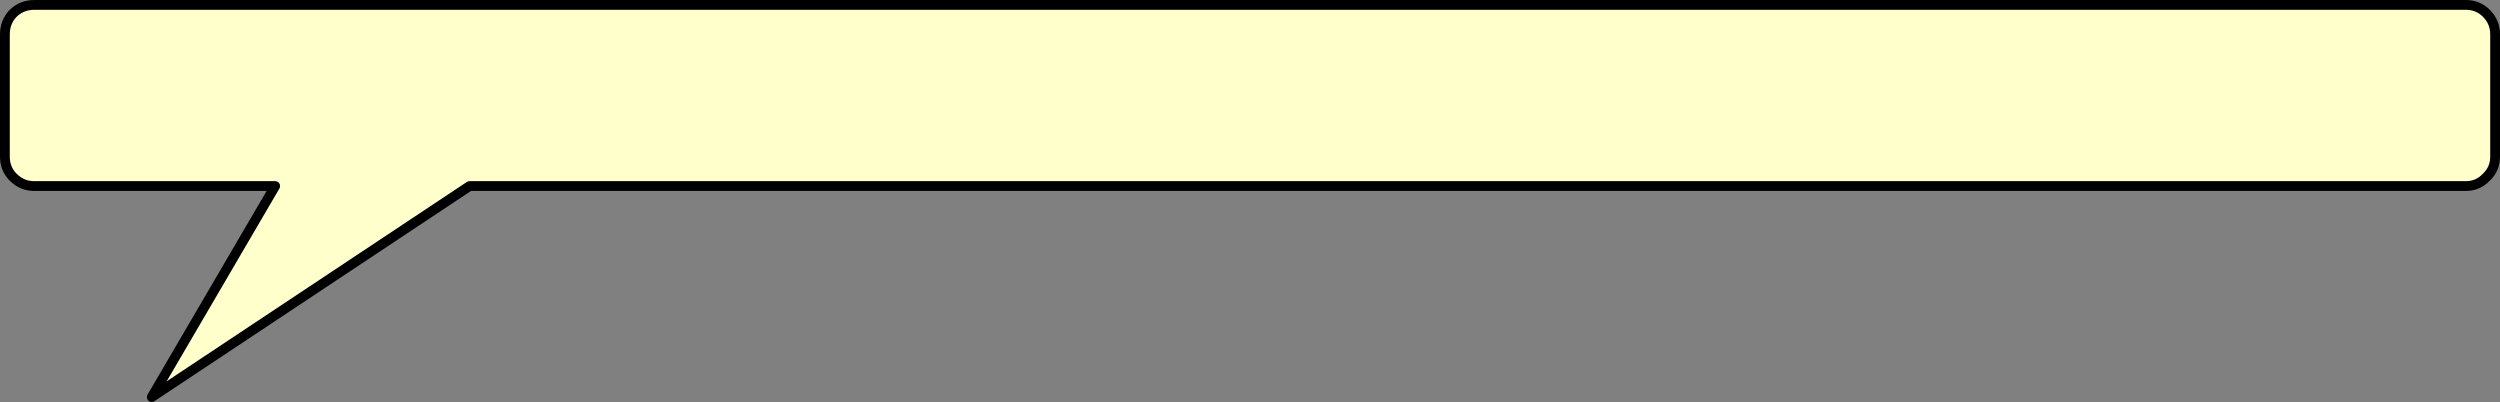
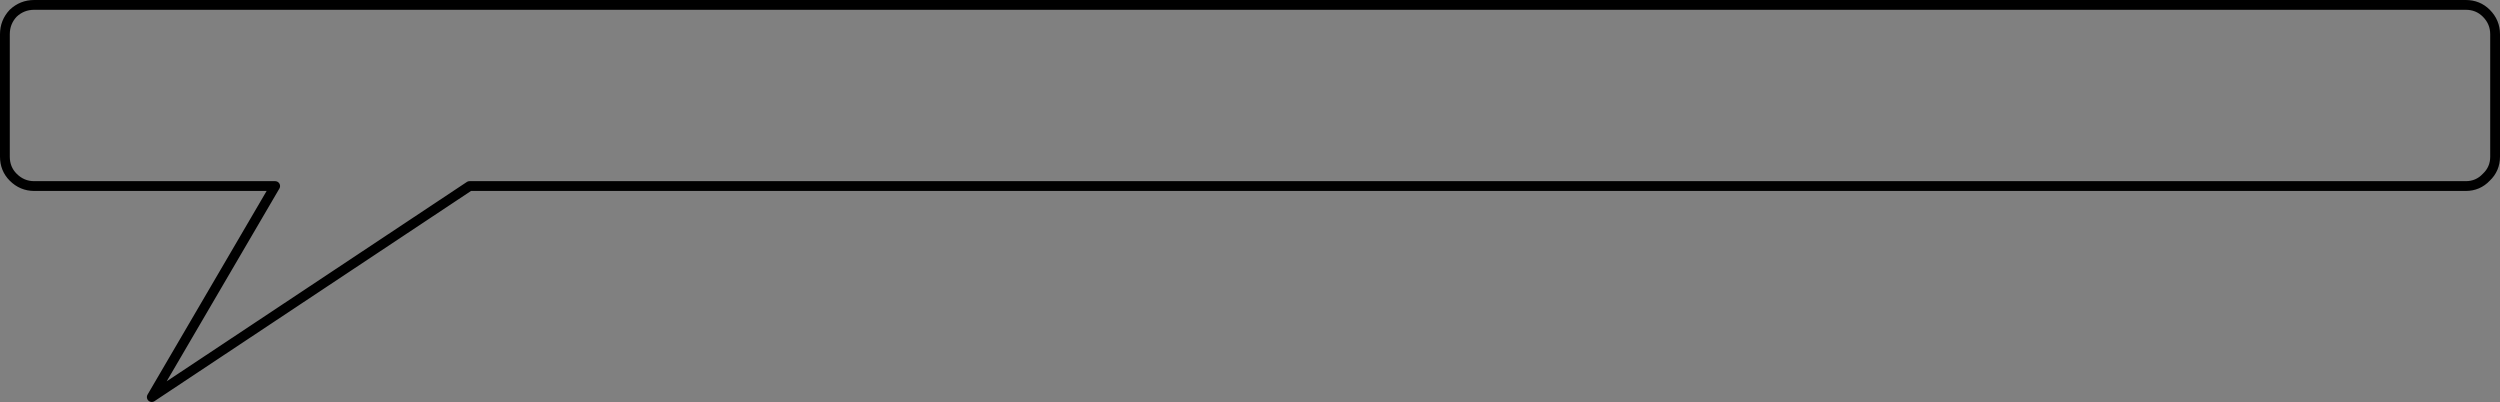
<svg xmlns="http://www.w3.org/2000/svg" height="41.05px" width="255.3px">
  <rect width="100%" height="100%" fill="#808080" stroke="none" />
  <g transform="matrix(1.0, 0.0, 0.0, 1.0, 99.5, 234.55)">
-     <path d="M154.4 -233.2 Q155.3 -232.3 155.3 -231.05 L155.3 -218.55 Q155.3 -217.3 154.4 -216.45 153.55 -215.55 152.3 -215.55 L133.0 -215.55 118.0 -215.55 73.0 -215.55 71.0 -215.55 59.0 -215.55 57.0 -215.55 51.0 -215.55 25.0 -215.55 23.0 -215.55 -27.0 -215.55 -51.55 -215.55 -84.0 -194.0 -71.4 -215.55 -96.0 -215.55 Q-97.25 -215.55 -98.15 -216.45 -99.0 -217.3 -99.0 -218.55 L-99.0 -231.05 Q-99.0 -232.3 -98.15 -233.2 L-96.0 -234.05 152.3 -234.05 154.4 -233.2" fill="#ffffcc" fill-rule="evenodd" stroke="none" />
    <path d="M-98.15 -233.2 Q-99.0 -232.3 -99.0 -231.05 L-99.0 -218.55 Q-99.0 -217.3 -98.15 -216.45 -97.25 -215.55 -96.0 -215.55 L-71.4 -215.55 -84.0 -194.0 -51.55 -215.55 -27.0 -215.55 23.0 -215.55 25.0 -215.55 51.0 -215.55 57.0 -215.55 59.0 -215.55 71.0 -215.55 73.0 -215.55 118.0 -215.55 133.0 -215.55 152.3 -215.55 Q153.55 -215.55 154.4 -216.45 155.3 -217.3 155.3 -218.55 L155.3 -231.05 Q155.3 -232.3 154.4 -233.2 153.55 -234.05 152.3 -234.05 L-96.0 -234.05 Q-97.25 -234.05 -98.15 -233.2 Z" fill="none" stroke="#000000" stroke-linecap="round" stroke-linejoin="round" stroke-width="1.0" />
  </g>
</svg>